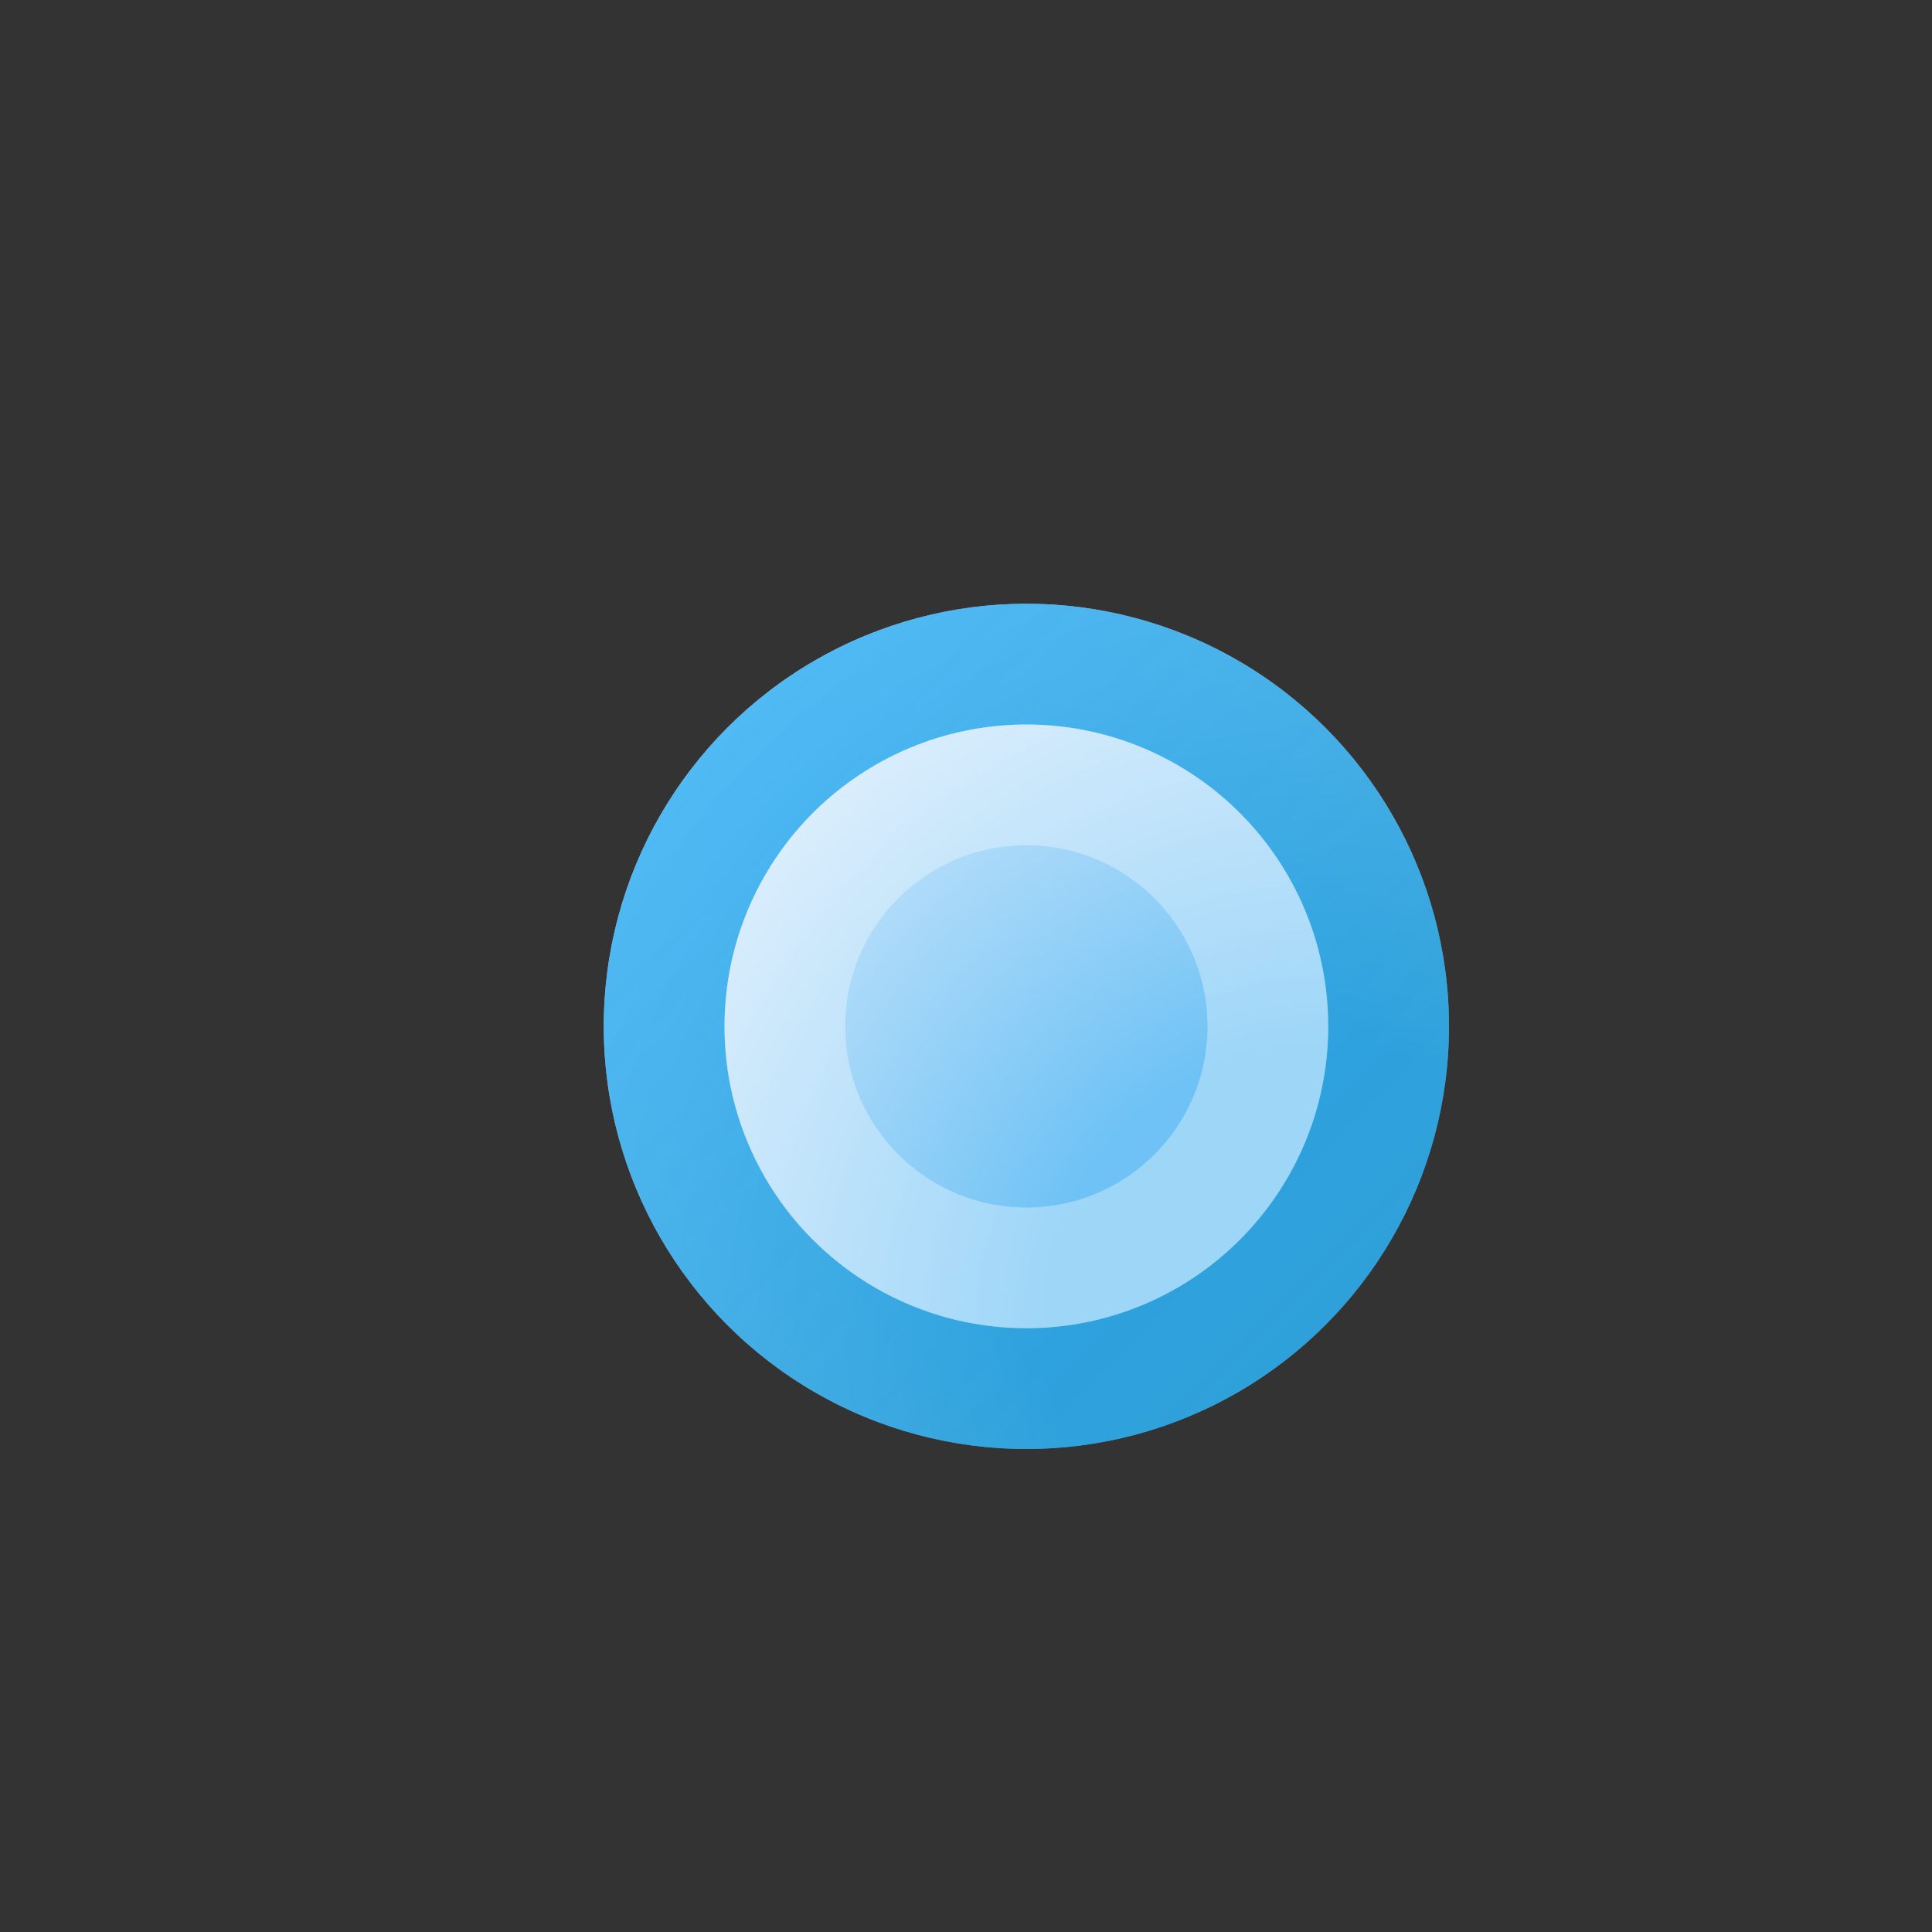
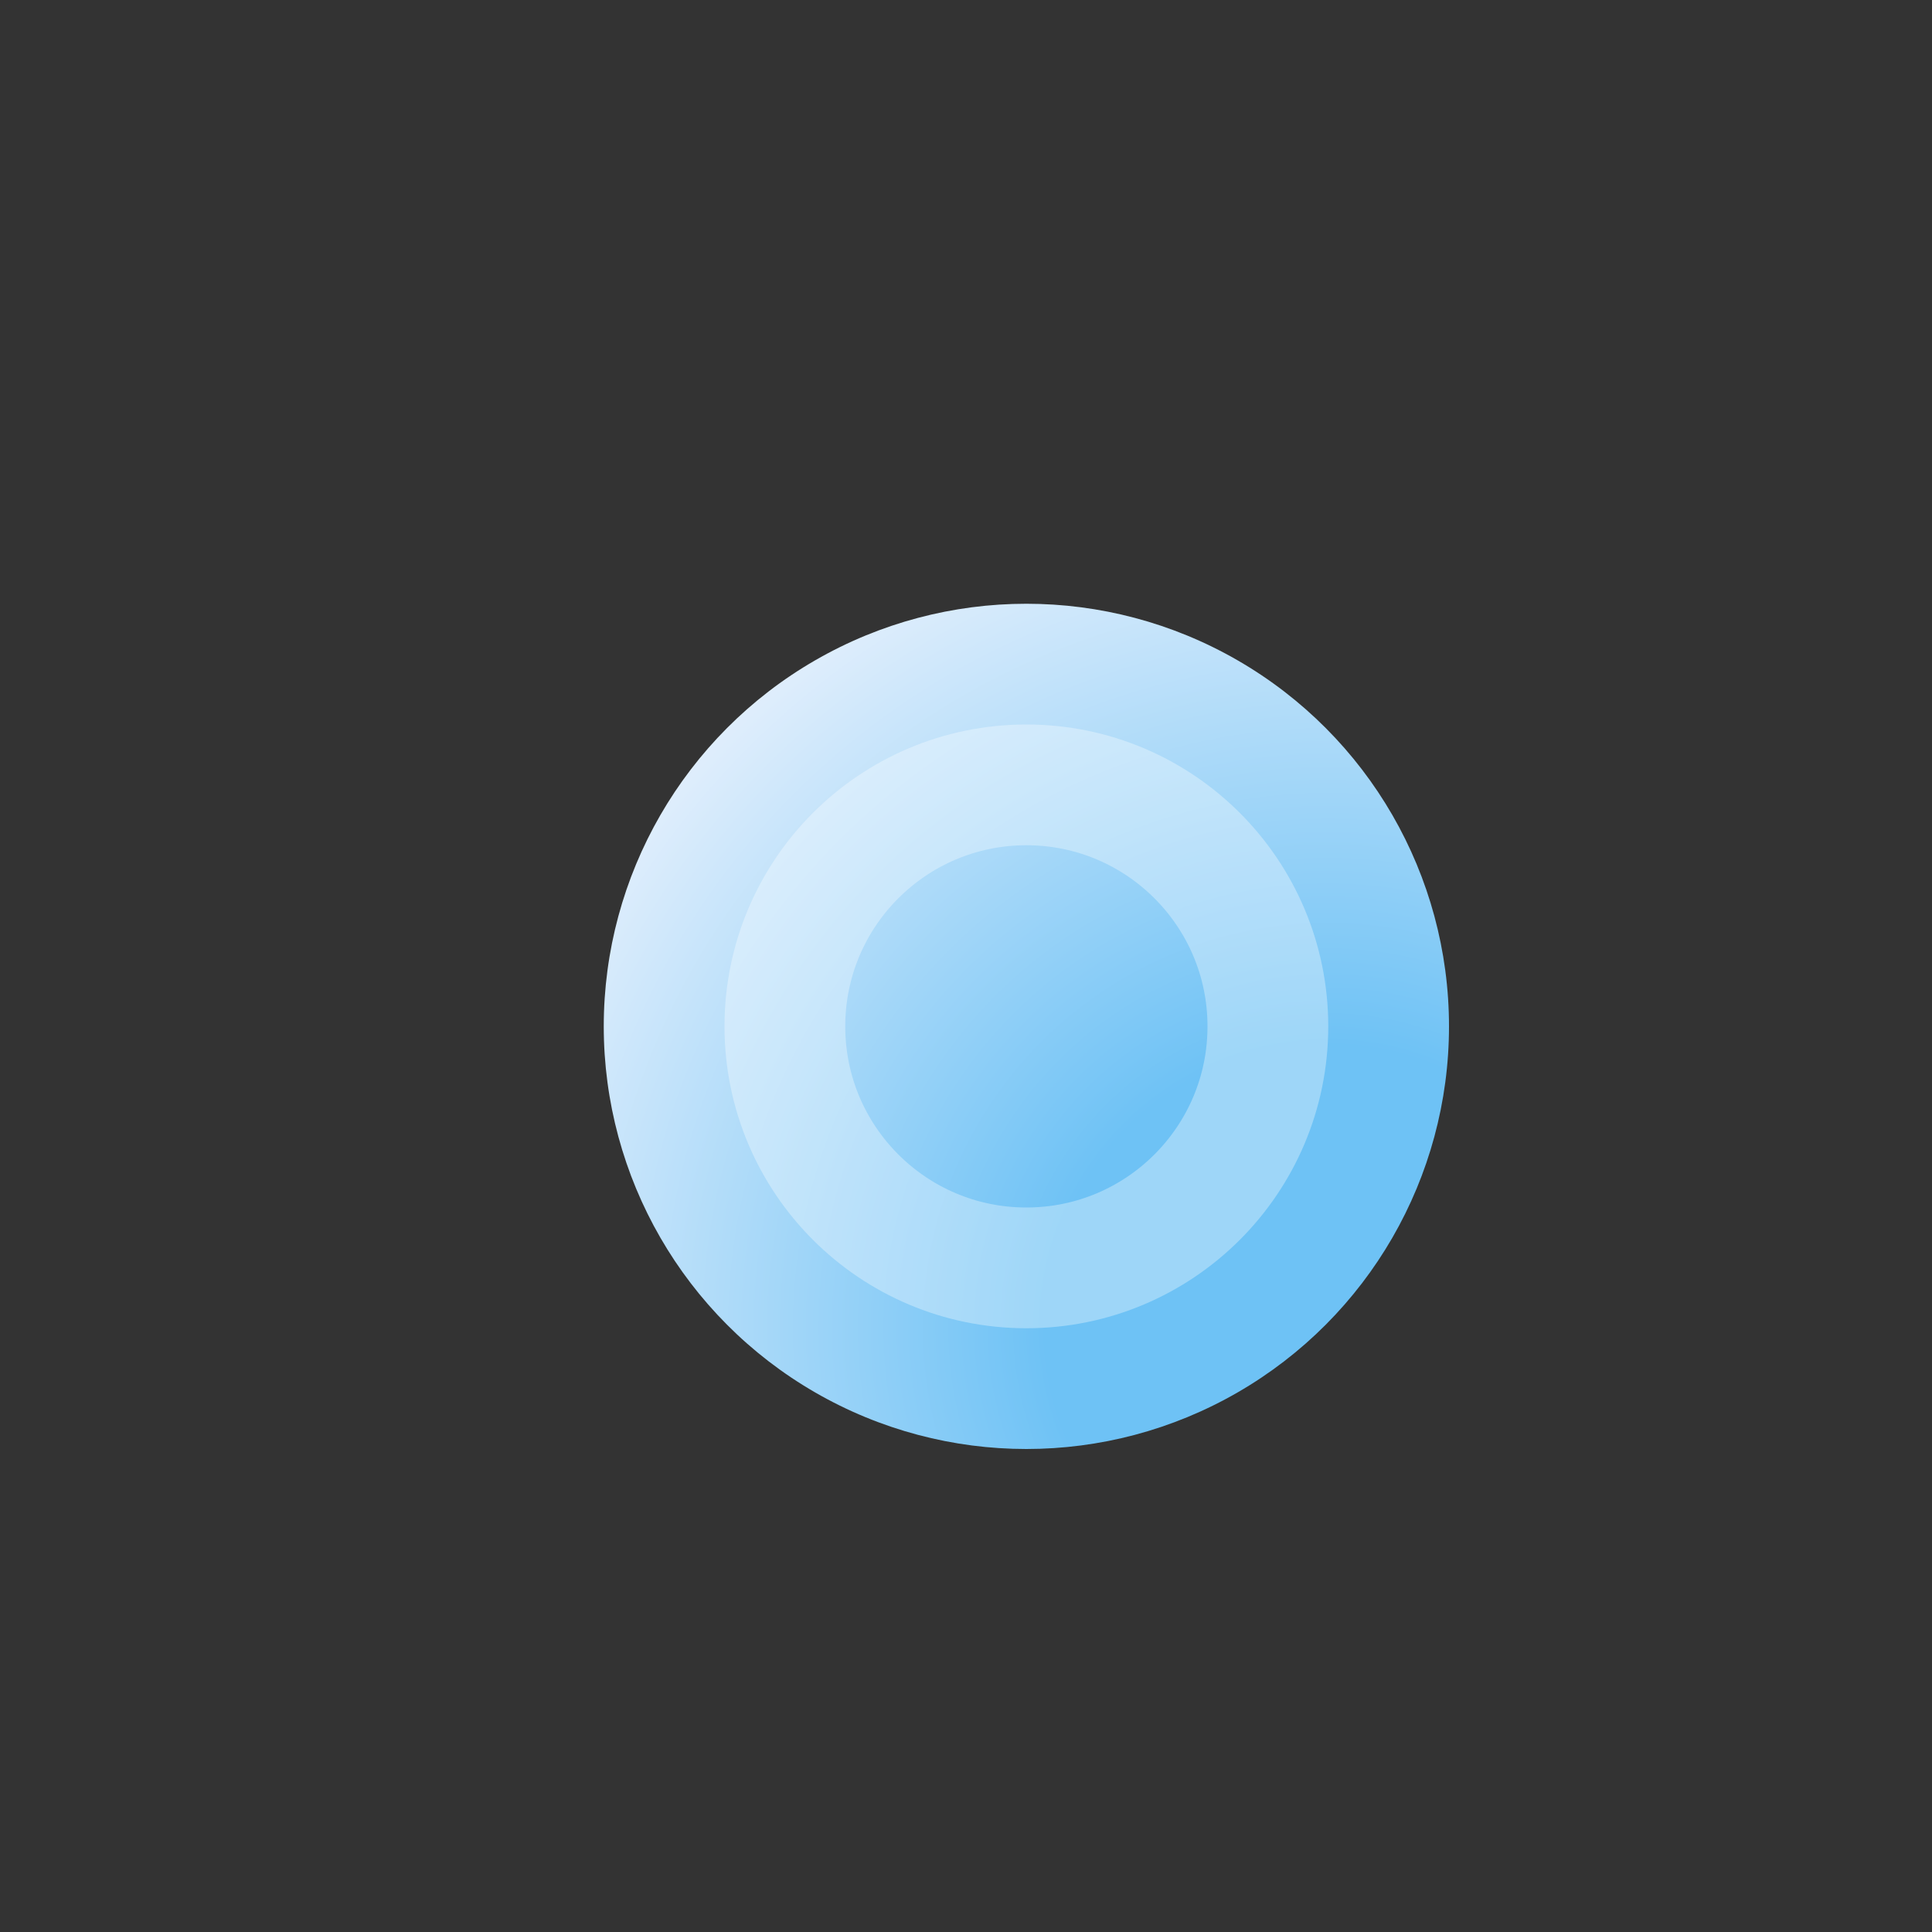
<svg xmlns="http://www.w3.org/2000/svg" width="16" height="16" viewBox="0 0 16 16" fill="none">
  <rect x="0" y="0" width="16" height="16" fill="#333333" stroke="none" />
  <circle cx="8.5" cy="8.5" r="3.5" fill="url(#paint0_radial_99_12609)" />
-   <circle cx="8.5" cy="8.5" r="3" stroke="url(#paint1_linear_99_12609)" stroke-opacity="0.66" />
  <circle cx="8.5" cy="8.5" r="2" stroke="white" stroke-opacity="0.33" />
  <defs>
    <radialGradient id="paint0_radial_99_12609" cx="0" cy="0" r="1" gradientUnits="userSpaceOnUse" gradientTransform="translate(11 11) rotate(-135) scale(7.071)">
      <stop offset="0.331" stop-color="#6EC2F5" />
      <stop offset="1" stop-color="#E0EEFC" />
    </radialGradient>
    <linearGradient id="paint1_linear_99_12609" x1="5" y1="5" x2="12" y2="12" gradientUnits="userSpaceOnUse">
      <stop stop-color="#00A1F9" />
      <stop offset="1" stop-color="#0082BB" stop-opacity="0.835" />
    </linearGradient>
  </defs>
</svg>